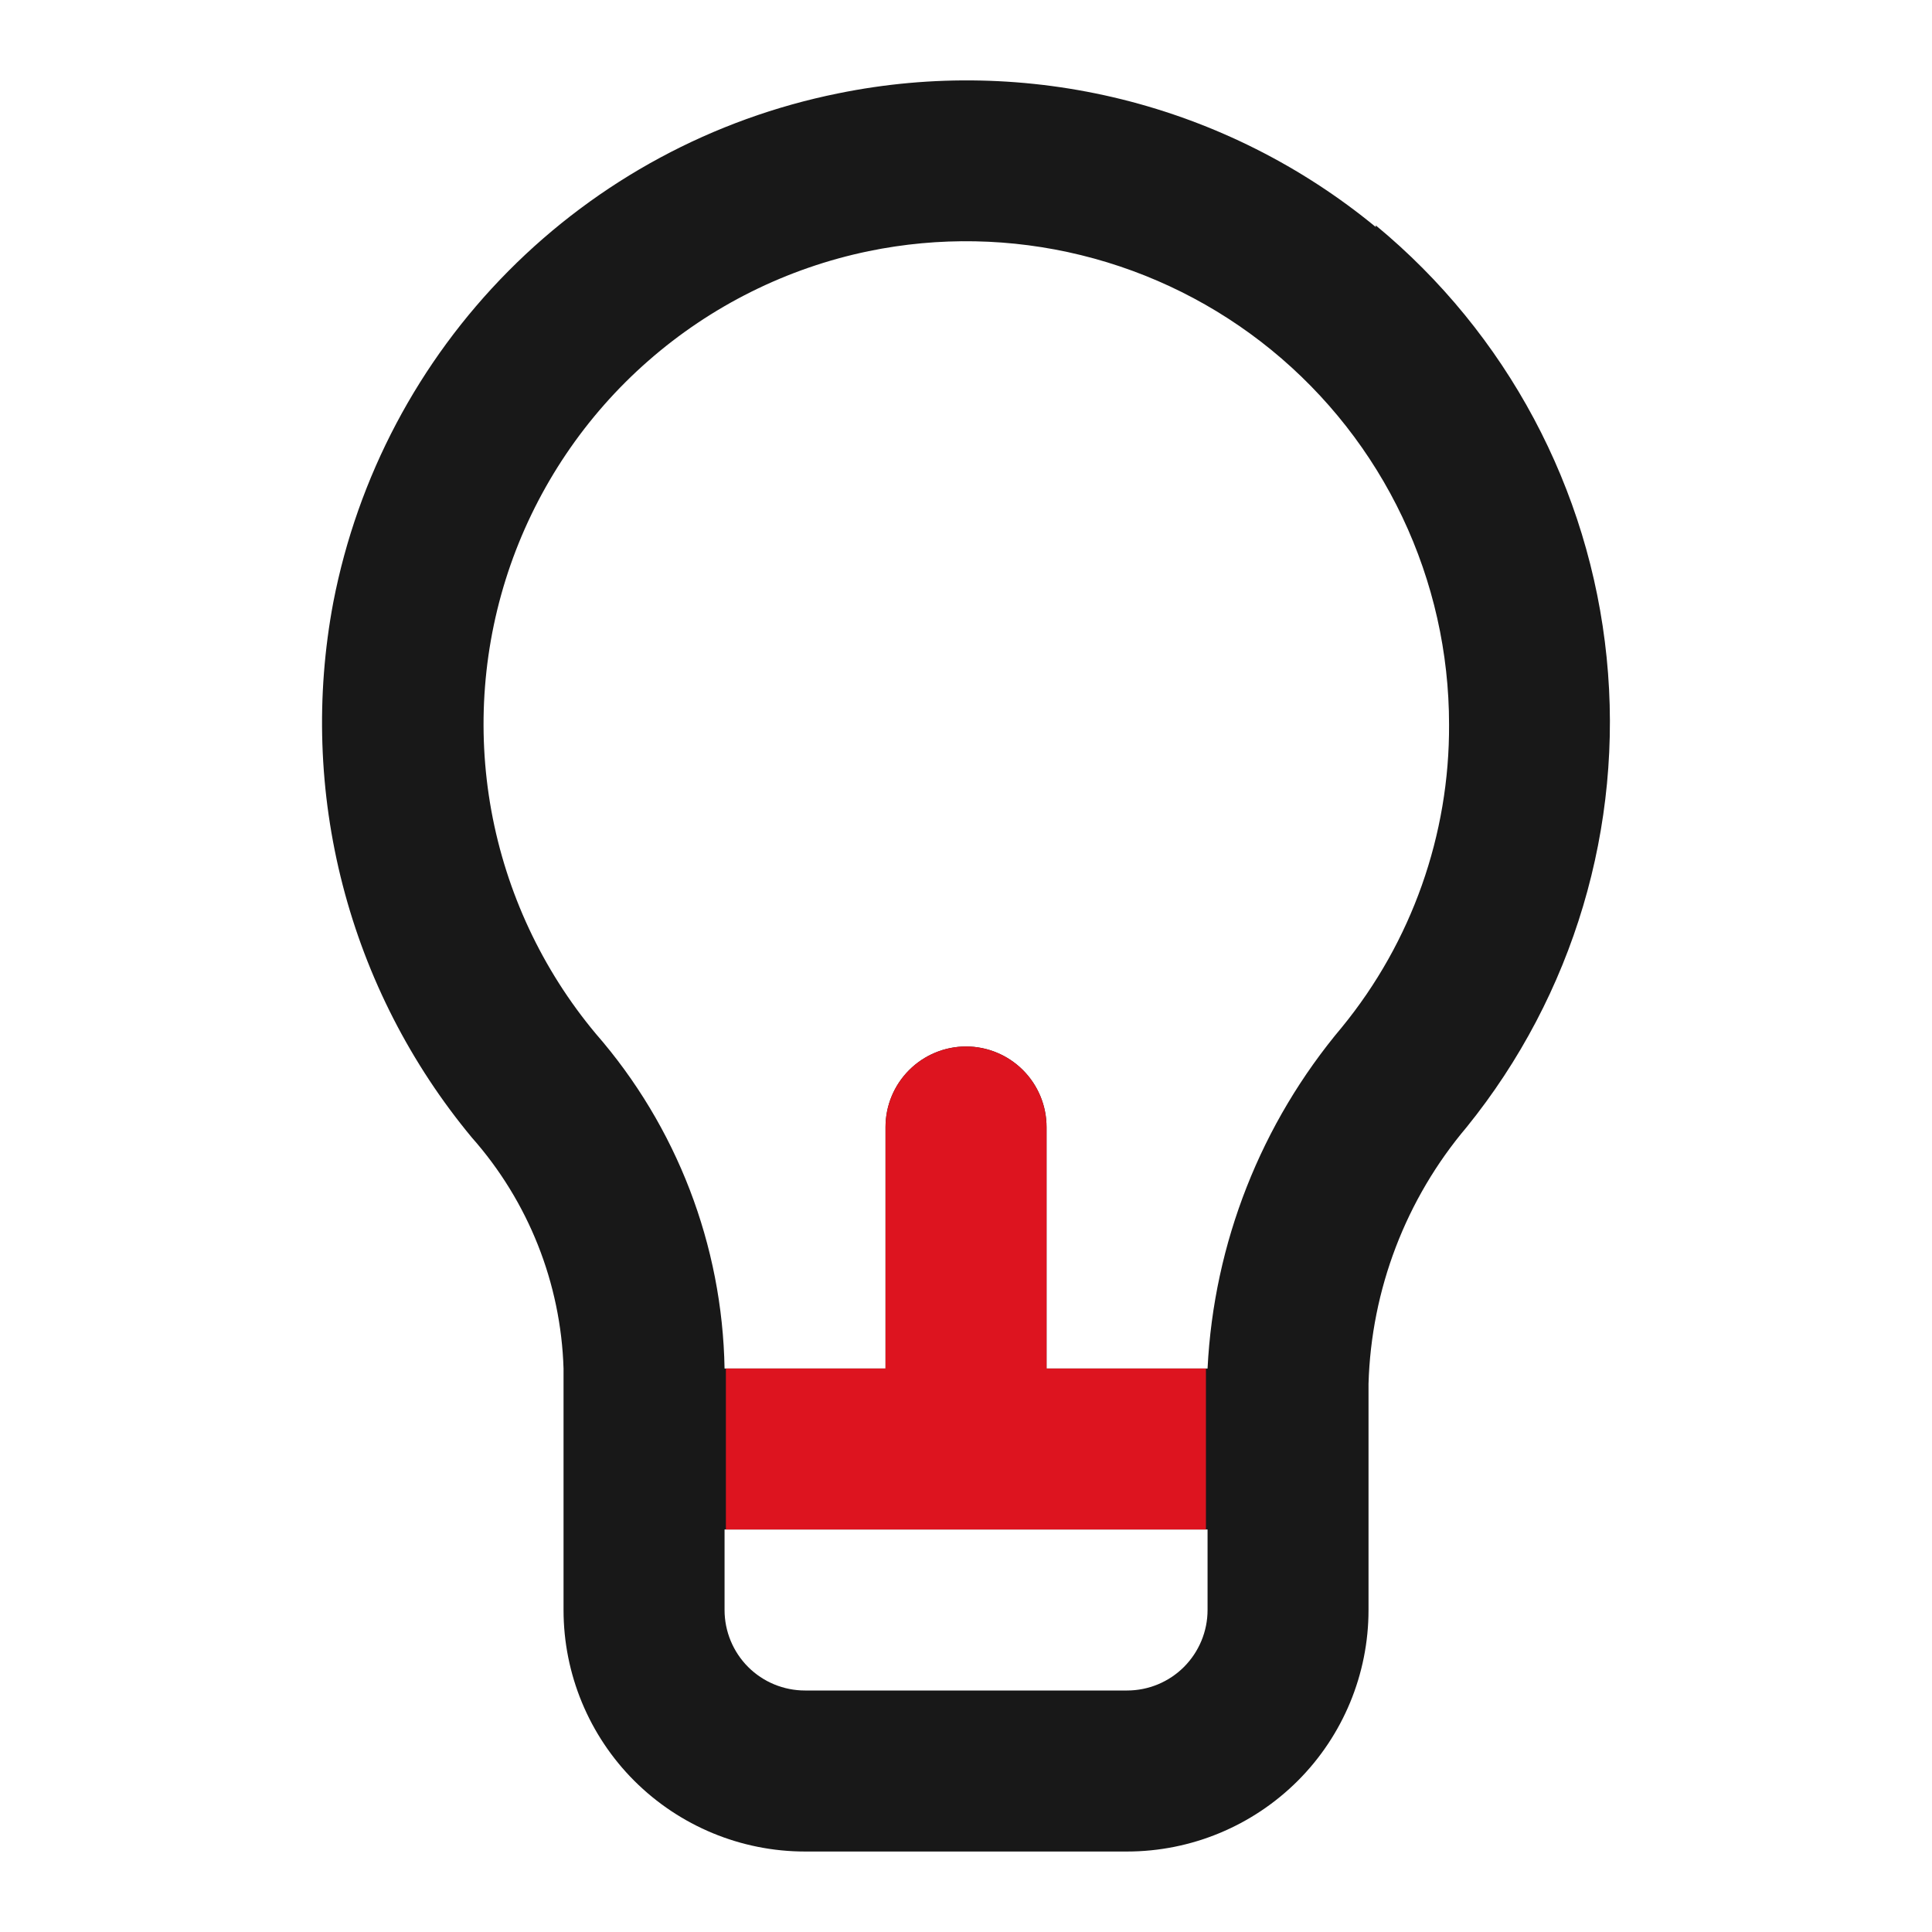
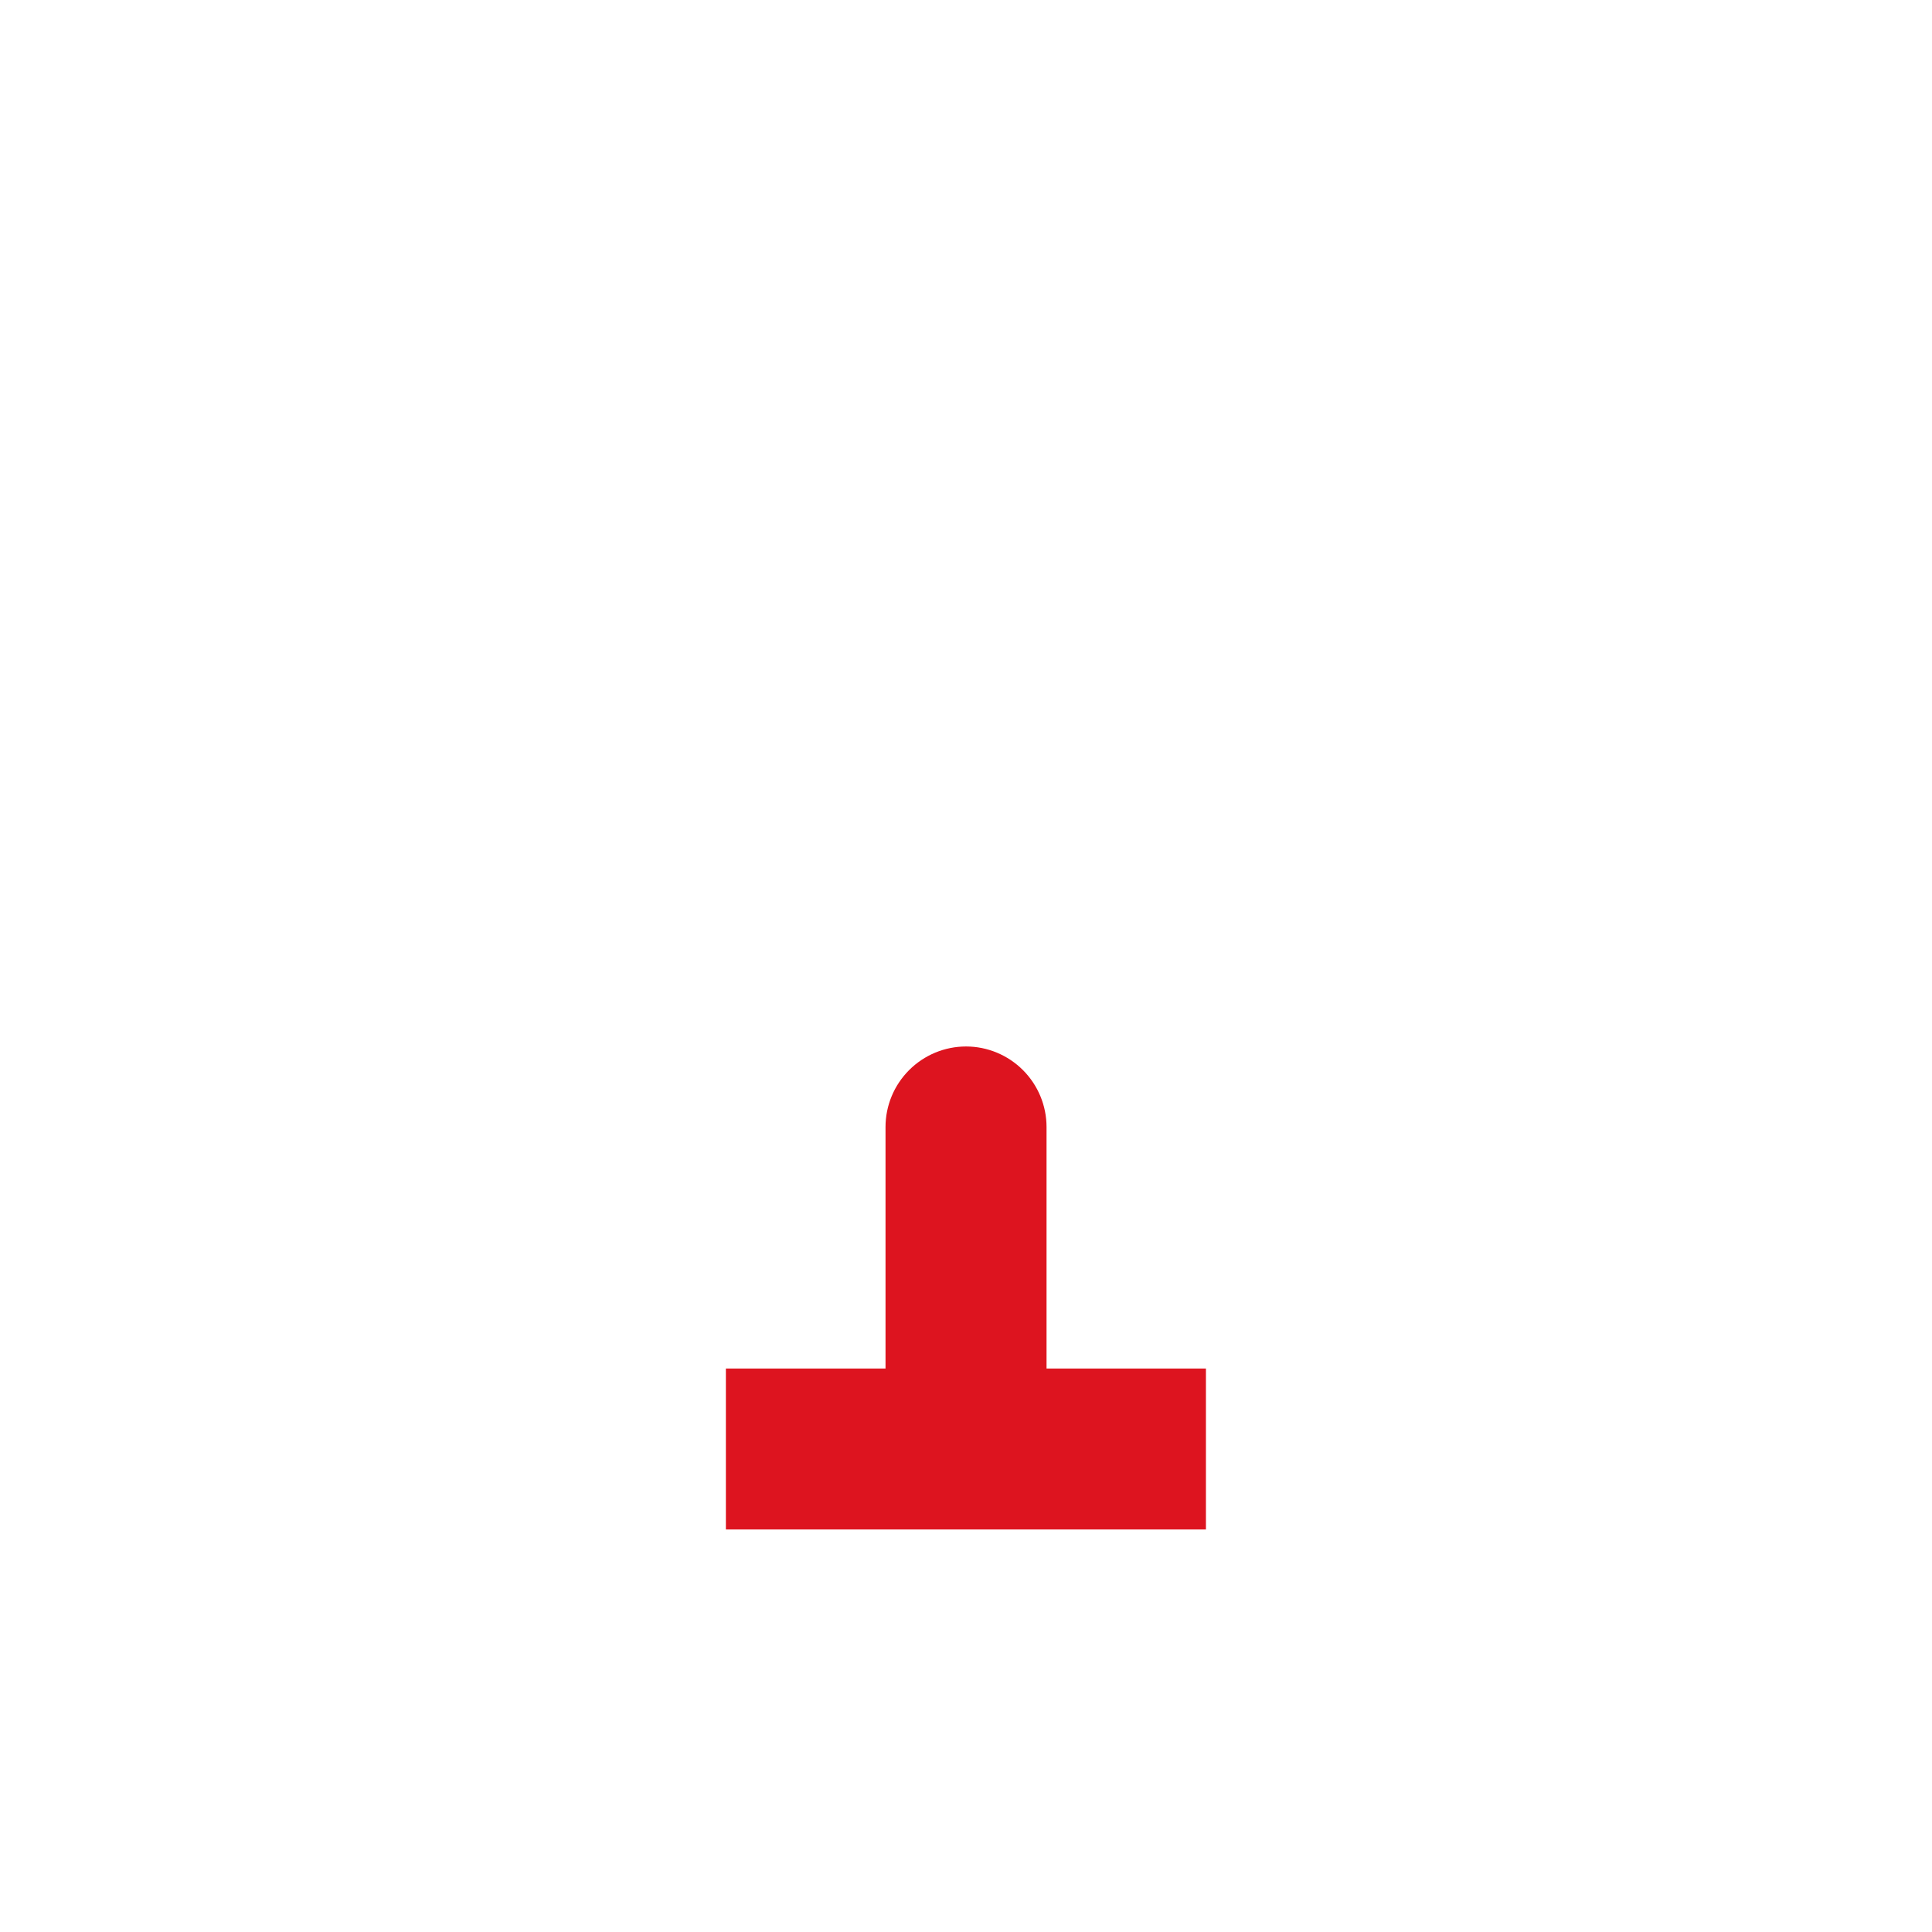
<svg xmlns="http://www.w3.org/2000/svg" width="32" height="32" viewBox="0 0 32 32" fill="none">
-   <path d="M22.787 3.76C21.561 2.751 20.125 2.029 18.584 1.646C17.043 1.264 15.436 1.229 13.881 1.547C11.809 1.965 9.909 2.989 8.42 4.49C6.932 5.99 5.923 7.899 5.521 9.973C5.227 11.529 5.28 13.13 5.677 14.663C6.073 16.195 6.803 17.622 7.814 18.84C8.752 19.899 9.29 21.253 9.334 22.667V26.667C9.334 27.727 9.755 28.745 10.505 29.495C11.256 30.245 12.273 30.667 13.334 30.667H18.667C19.728 30.667 20.745 30.245 21.496 29.495C22.246 28.745 22.667 27.727 22.667 26.667V22.92C22.712 21.359 23.285 19.859 24.294 18.667C26.061 16.481 26.894 13.686 26.611 10.89C26.329 8.094 24.955 5.522 22.787 3.733V3.76ZM20.001 26.667C20.001 27.02 19.86 27.359 19.61 27.61C19.36 27.86 19.021 28 18.667 28H13.334C12.98 28 12.641 27.86 12.391 27.61C12.141 27.359 12.001 27.02 12.001 26.667V25.333H20.001V26.667ZM22.227 17.013C20.887 18.604 20.104 20.589 20.001 22.667H17.334V18.667C17.334 18.313 17.193 17.974 16.943 17.724C16.693 17.474 16.354 17.333 16.001 17.333C15.647 17.333 15.308 17.474 15.058 17.724C14.808 17.974 14.667 18.313 14.667 18.667V22.667H12.001C11.965 20.624 11.21 18.66 9.867 17.12C8.981 16.059 8.386 14.786 8.138 13.426C7.891 12.066 8 10.665 8.455 9.359C8.911 8.054 9.696 6.889 10.736 5.978C11.775 5.067 13.034 4.44 14.387 4.16C15.551 3.92 16.753 3.943 17.906 4.226C19.06 4.509 20.136 5.045 21.057 5.796C21.977 6.547 22.719 7.493 23.228 8.566C23.737 9.639 24.001 10.812 24.001 12C24.01 13.826 23.383 15.599 22.227 17.013Z" fill="#181818" />
  <path fill-rule="evenodd" clip-rule="evenodd" d="M19.974 25.333V22.667H17.334V18.667C17.334 18.313 17.193 17.974 16.943 17.724C16.693 17.474 16.354 17.333 16.001 17.333C15.647 17.333 15.308 17.474 15.058 17.724C14.808 17.974 14.667 18.313 14.667 18.667V22.667H12.023V25.333H19.974Z" fill="#DD141F" />
</svg>